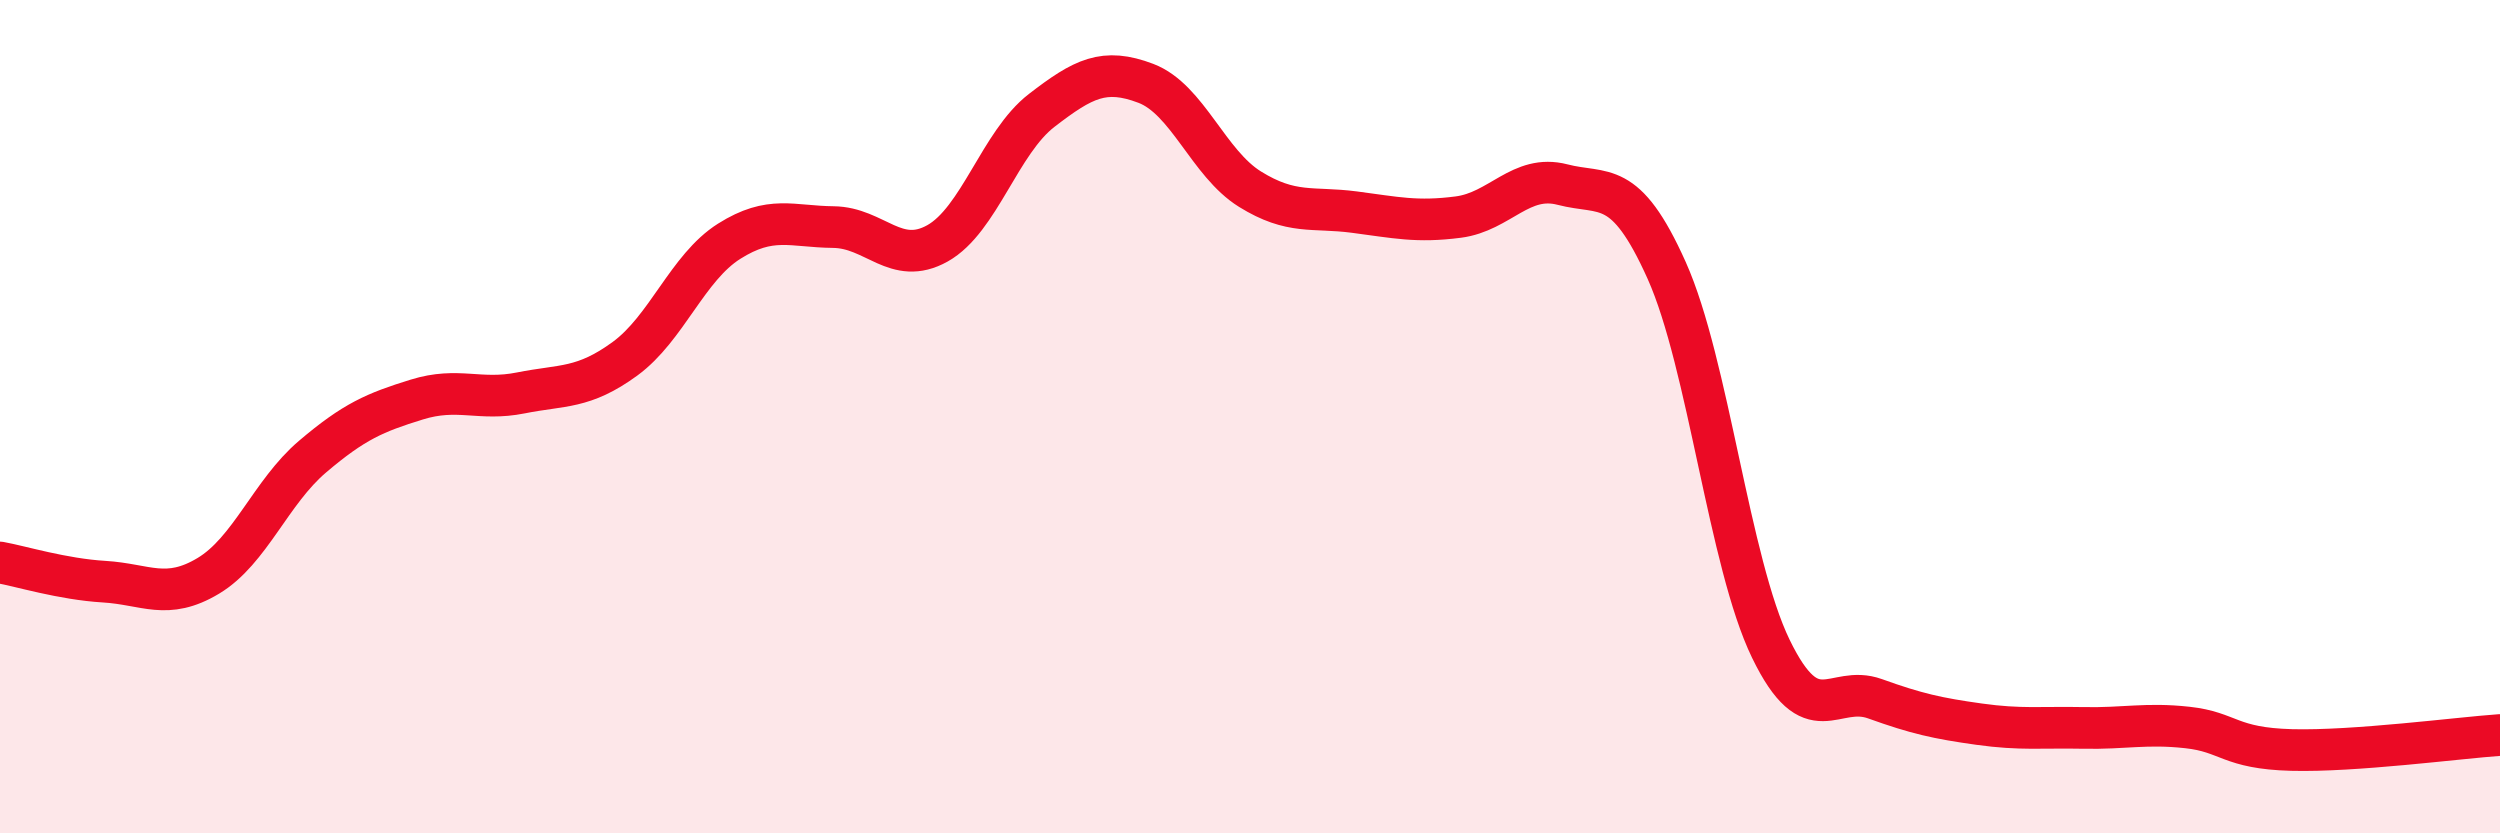
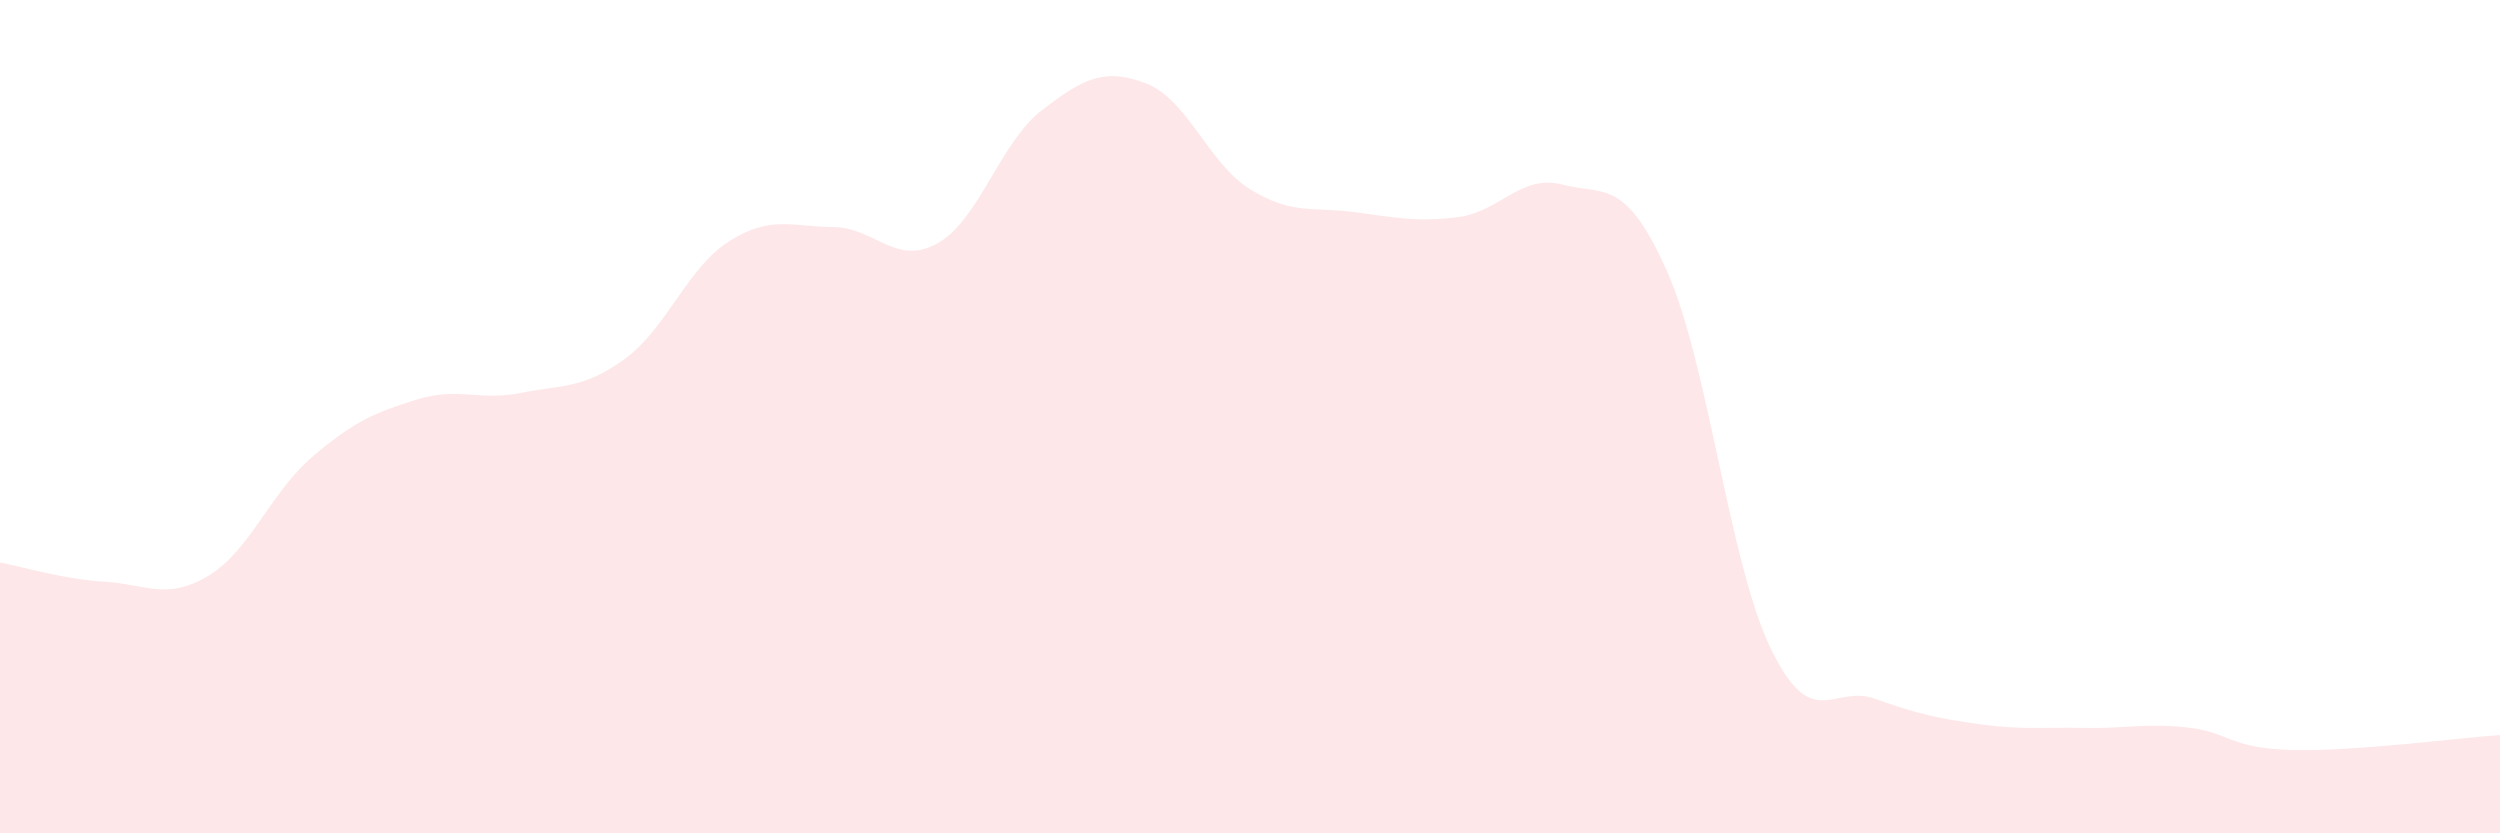
<svg xmlns="http://www.w3.org/2000/svg" width="60" height="20" viewBox="0 0 60 20">
  <path d="M 0,13.5 C 0.5,13.59 1.5,13.9 2.5,13.96 C 3.5,14.02 4,14.42 5,13.82 C 6,13.22 6.5,11.81 7.5,10.96 C 8.5,10.11 9,9.9 10,9.59 C 11,9.28 11.5,9.63 12.5,9.43 C 13.5,9.23 14,9.34 15,8.61 C 16,7.88 16.5,6.42 17.5,5.79 C 18.5,5.16 19,5.44 20,5.45 C 21,5.46 21.5,6.4 22.5,5.84 C 23.5,5.28 24,3.42 25,2.65 C 26,1.88 26.5,1.62 27.5,2 C 28.5,2.38 29,3.92 30,4.54 C 31,5.16 31.5,4.96 32.5,5.09 C 33.5,5.22 34,5.34 35,5.21 C 36,5.08 36.5,4.17 37.5,4.43 C 38.5,4.69 39,4.26 40,6.49 C 41,8.72 41.5,13.51 42.5,15.57 C 43.5,17.63 44,16.41 45,16.77 C 46,17.13 46.5,17.24 47.5,17.38 C 48.5,17.52 49,17.45 50,17.47 C 51,17.49 51.5,17.35 52.5,17.46 C 53.5,17.57 53.5,17.96 55,18 C 56.5,18.04 59,17.71 60,17.64L60 20L0 20Z" fill="#EB0A25" opacity="0.1" stroke-linecap="round" stroke-linejoin="round" />
-   <path d="M 0,13.5 C 0.5,13.59 1.5,13.9 2.5,13.96 C 3.5,14.02 4,14.42 5,13.82 C 6,13.22 6.5,11.81 7.5,10.96 C 8.5,10.11 9,9.9 10,9.59 C 11,9.28 11.5,9.63 12.5,9.43 C 13.5,9.23 14,9.34 15,8.61 C 16,7.88 16.5,6.42 17.5,5.79 C 18.5,5.16 19,5.44 20,5.45 C 21,5.46 21.5,6.4 22.5,5.84 C 23.5,5.28 24,3.42 25,2.65 C 26,1.88 26.5,1.62 27.5,2 C 28.5,2.38 29,3.92 30,4.54 C 31,5.16 31.5,4.96 32.5,5.09 C 33.5,5.22 34,5.34 35,5.21 C 36,5.08 36.5,4.17 37.5,4.43 C 38.5,4.69 39,4.26 40,6.49 C 41,8.72 41.5,13.51 42.5,15.57 C 43.5,17.63 44,16.41 45,16.77 C 46,17.13 46.5,17.24 47.5,17.38 C 48.5,17.52 49,17.45 50,17.47 C 51,17.49 51.5,17.35 52.5,17.46 C 53.5,17.57 53.5,17.96 55,18 C 56.5,18.04 59,17.71 60,17.64" stroke="#EB0A25" stroke-width="1" fill="none" stroke-linecap="round" stroke-linejoin="round" />
</svg>